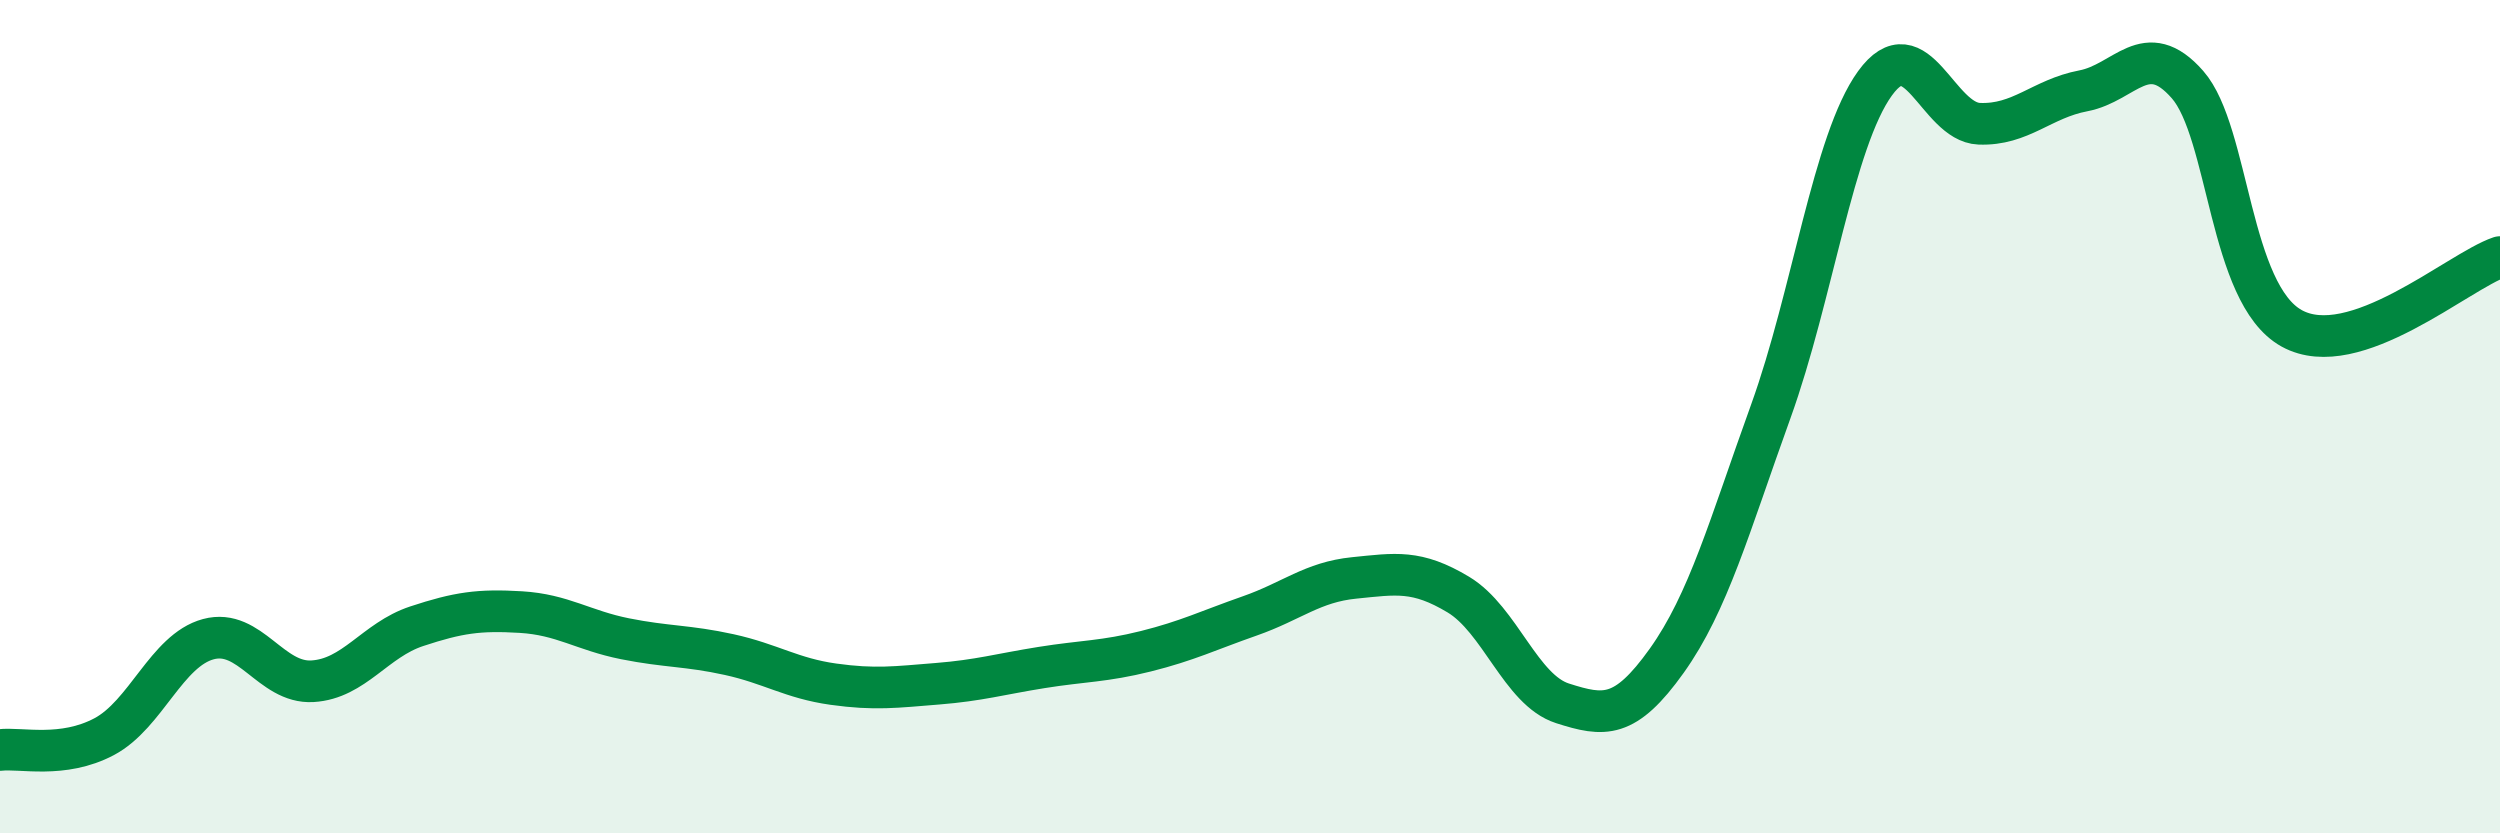
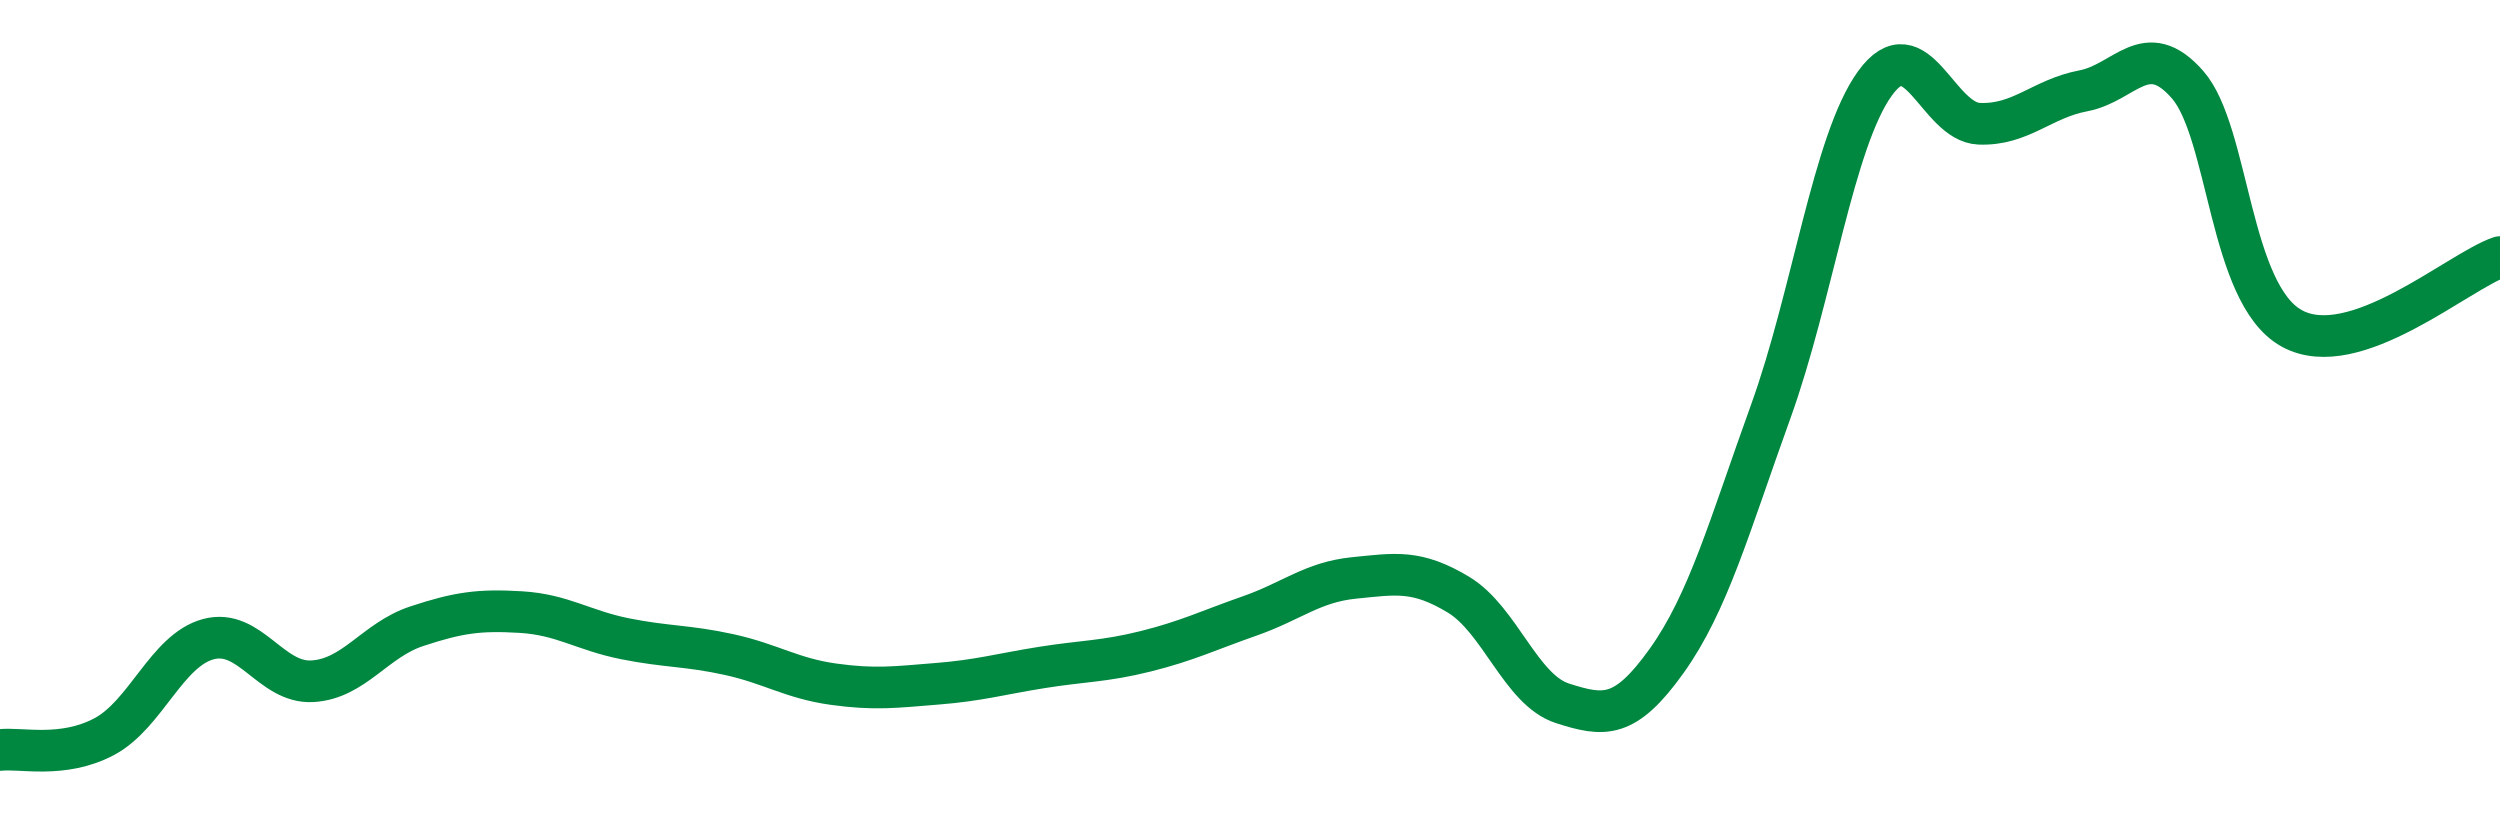
<svg xmlns="http://www.w3.org/2000/svg" width="60" height="20" viewBox="0 0 60 20">
-   <path d="M 0,18 C 0.5,17.94 1.5,18.21 2.5,17.68 C 3.5,17.15 4,15.61 5,15.34 C 6,15.07 6.5,16.41 7.5,16.35 C 8.5,16.29 9,15.36 10,15.03 C 11,14.7 11.5,14.63 12.5,14.69 C 13.5,14.75 14,15.13 15,15.33 C 16,15.53 16.5,15.49 17.5,15.71 C 18.5,15.93 19,16.28 20,16.42 C 21,16.56 21.5,16.49 22.5,16.41 C 23.5,16.33 24,16.18 25,16.02 C 26,15.86 26.5,15.88 27.5,15.63 C 28.5,15.38 29,15.13 30,14.78 C 31,14.43 31.5,13.97 32.5,13.87 C 33.5,13.77 34,13.67 35,14.27 C 36,14.87 36.5,16.56 37.5,16.88 C 38.5,17.2 39,17.26 40,15.86 C 41,14.46 41.5,12.64 42.5,9.87 C 43.5,7.1 44,3.38 45,2 C 46,0.62 46.5,2.93 47.5,2.97 C 48.5,3.01 49,2.37 50,2.18 C 51,1.99 51.5,0.89 52.5,2.03 C 53.5,3.17 53.5,7.05 55,7.88 C 56.5,8.71 59,6.51 60,6.17L60 20L0 20Z" fill="#008740" opacity="0.1" stroke-linecap="round" stroke-linejoin="round" />
  <path d="M 0,18 C 0.5,17.94 1.5,18.21 2.5,17.68 C 3.5,17.15 4,15.61 5,15.34 C 6,15.07 6.5,16.41 7.5,16.35 C 8.5,16.29 9,15.36 10,15.03 C 11,14.7 11.5,14.63 12.5,14.69 C 13.5,14.75 14,15.13 15,15.33 C 16,15.53 16.5,15.49 17.5,15.71 C 18.5,15.93 19,16.28 20,16.42 C 21,16.56 21.5,16.49 22.5,16.41 C 23.5,16.33 24,16.18 25,16.02 C 26,15.86 26.5,15.88 27.5,15.63 C 28.5,15.38 29,15.13 30,14.78 C 31,14.43 31.5,13.97 32.5,13.87 C 33.5,13.77 34,13.67 35,14.27 C 36,14.87 36.5,16.56 37.5,16.88 C 38.5,17.2 39,17.26 40,15.86 C 41,14.46 41.5,12.64 42.5,9.87 C 43.5,7.1 44,3.38 45,2 C 46,0.62 46.5,2.93 47.5,2.97 C 48.5,3.01 49,2.37 50,2.18 C 51,1.99 51.5,0.89 52.5,2.03 C 53.5,3.17 53.5,7.05 55,7.88 C 56.5,8.71 59,6.51 60,6.17" stroke="#008740" stroke-width="1" fill="none" stroke-linecap="round" stroke-linejoin="round" />
</svg>